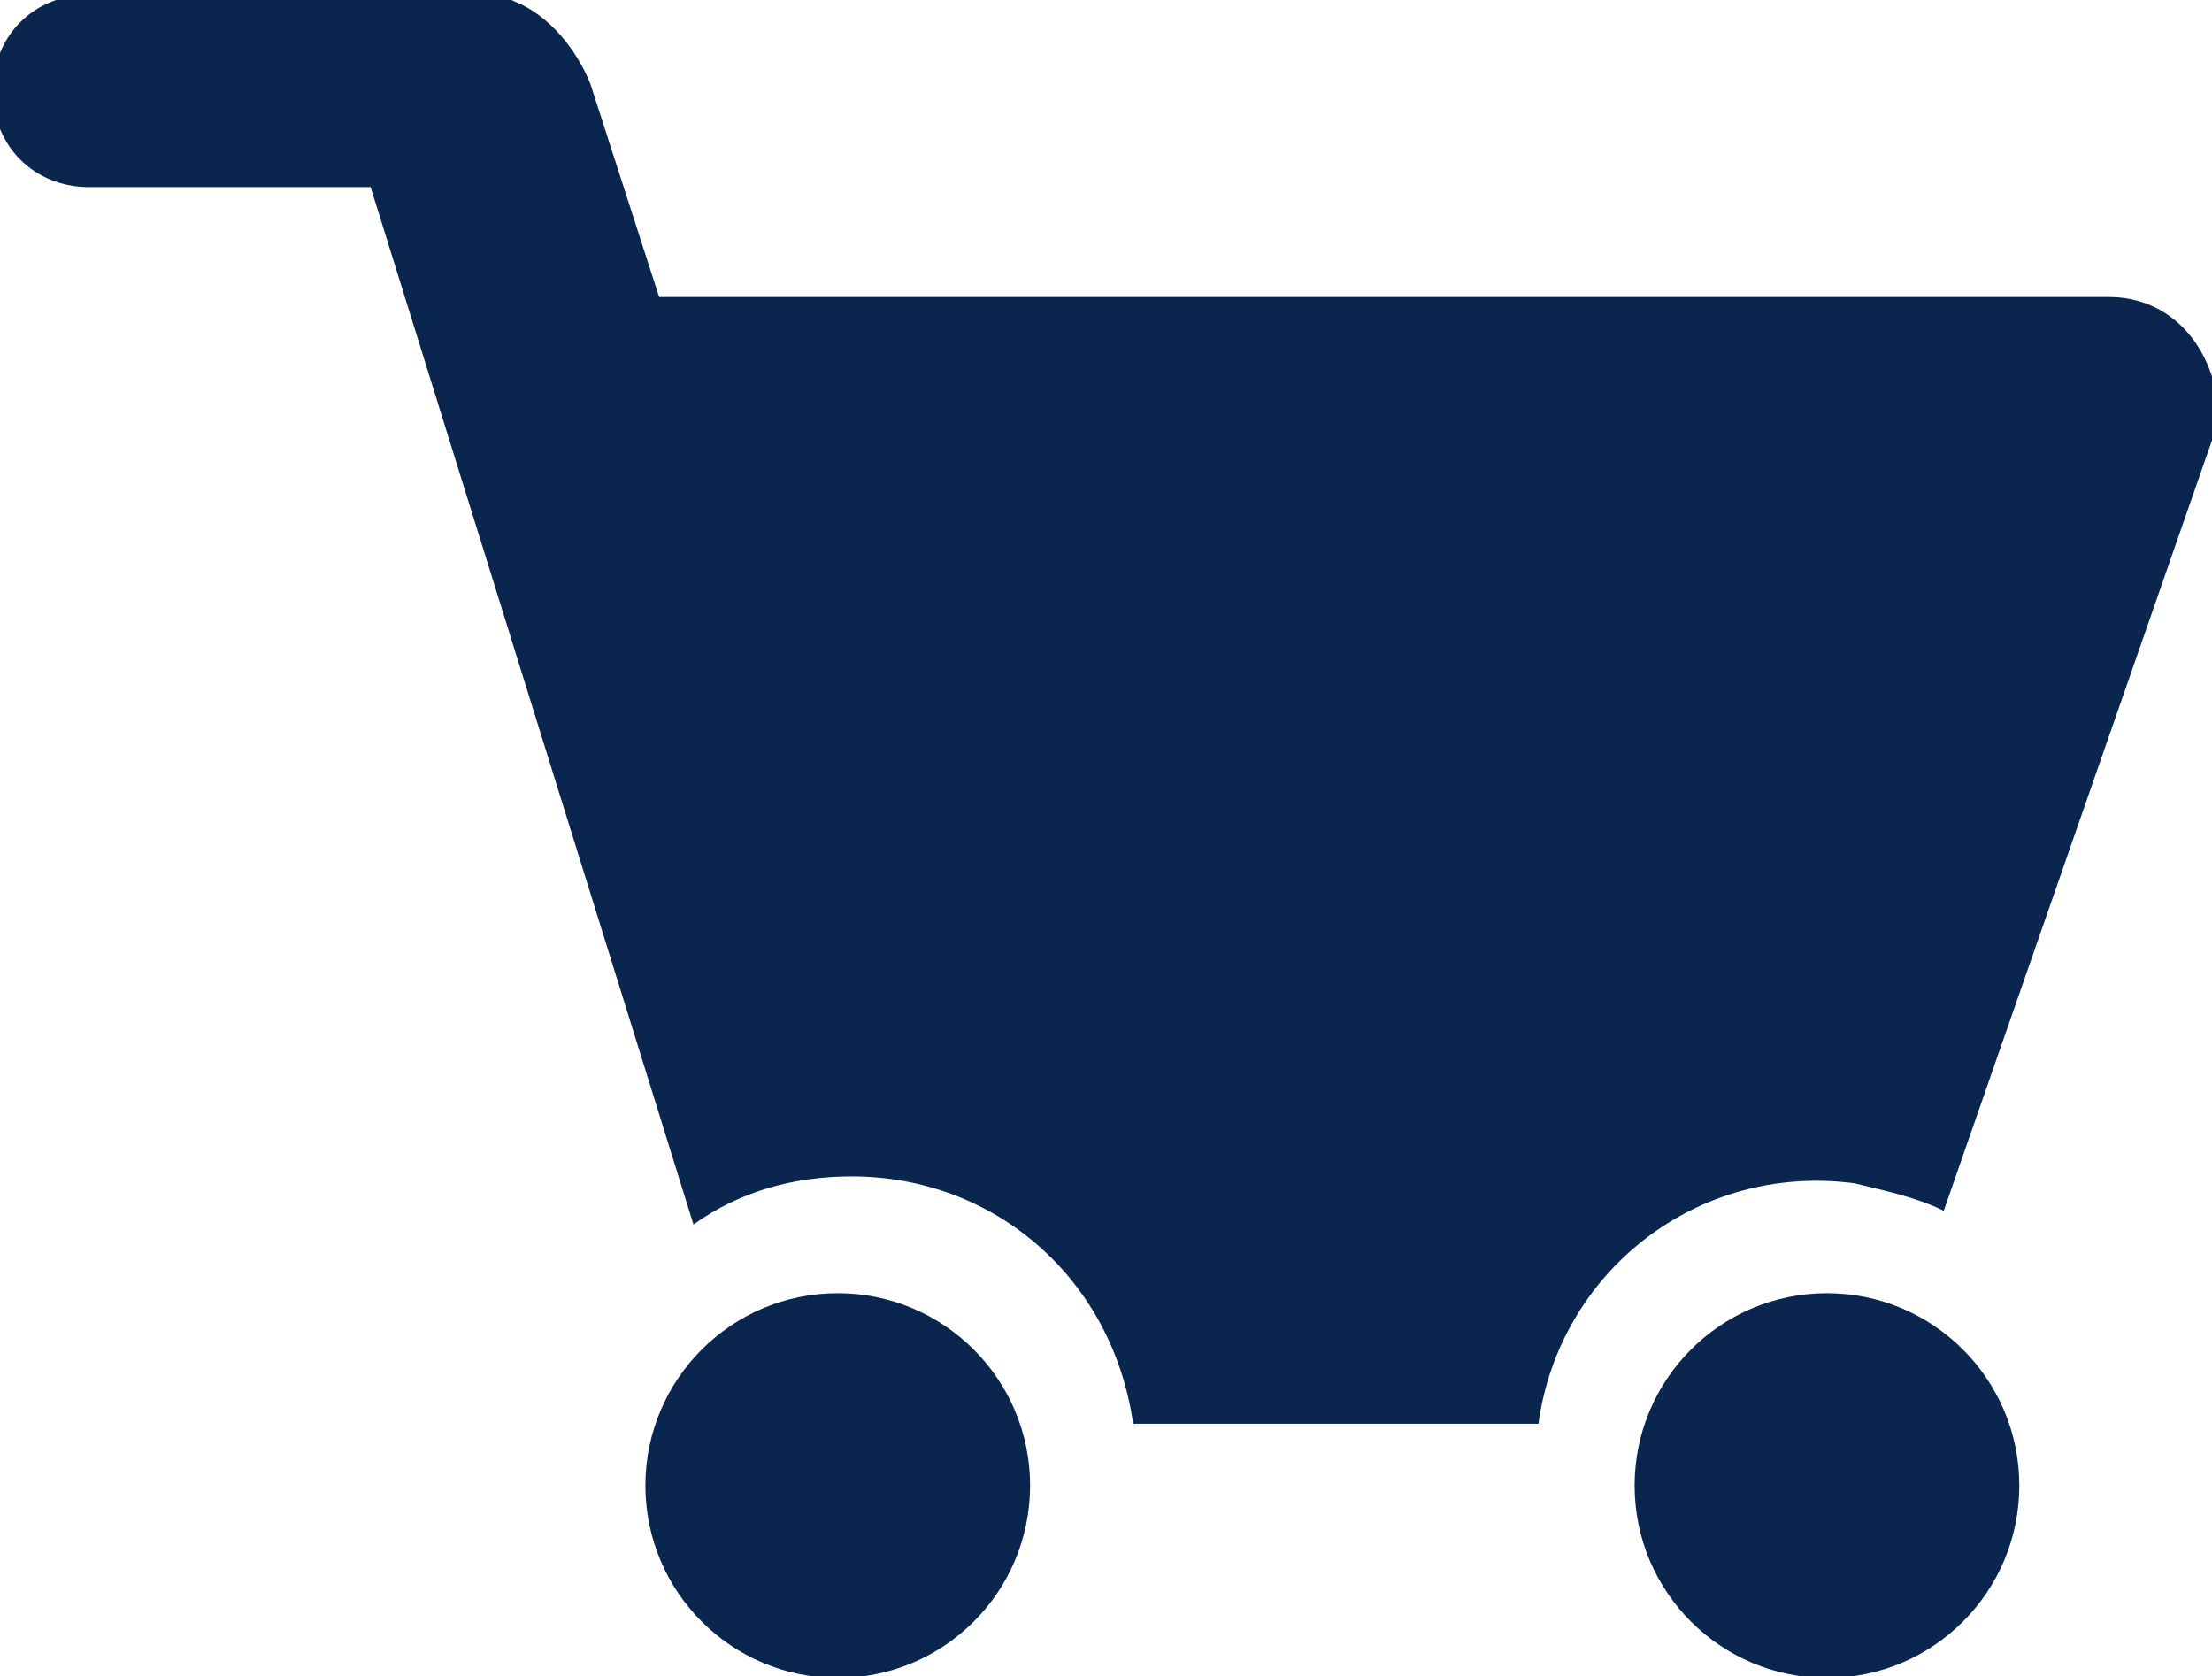
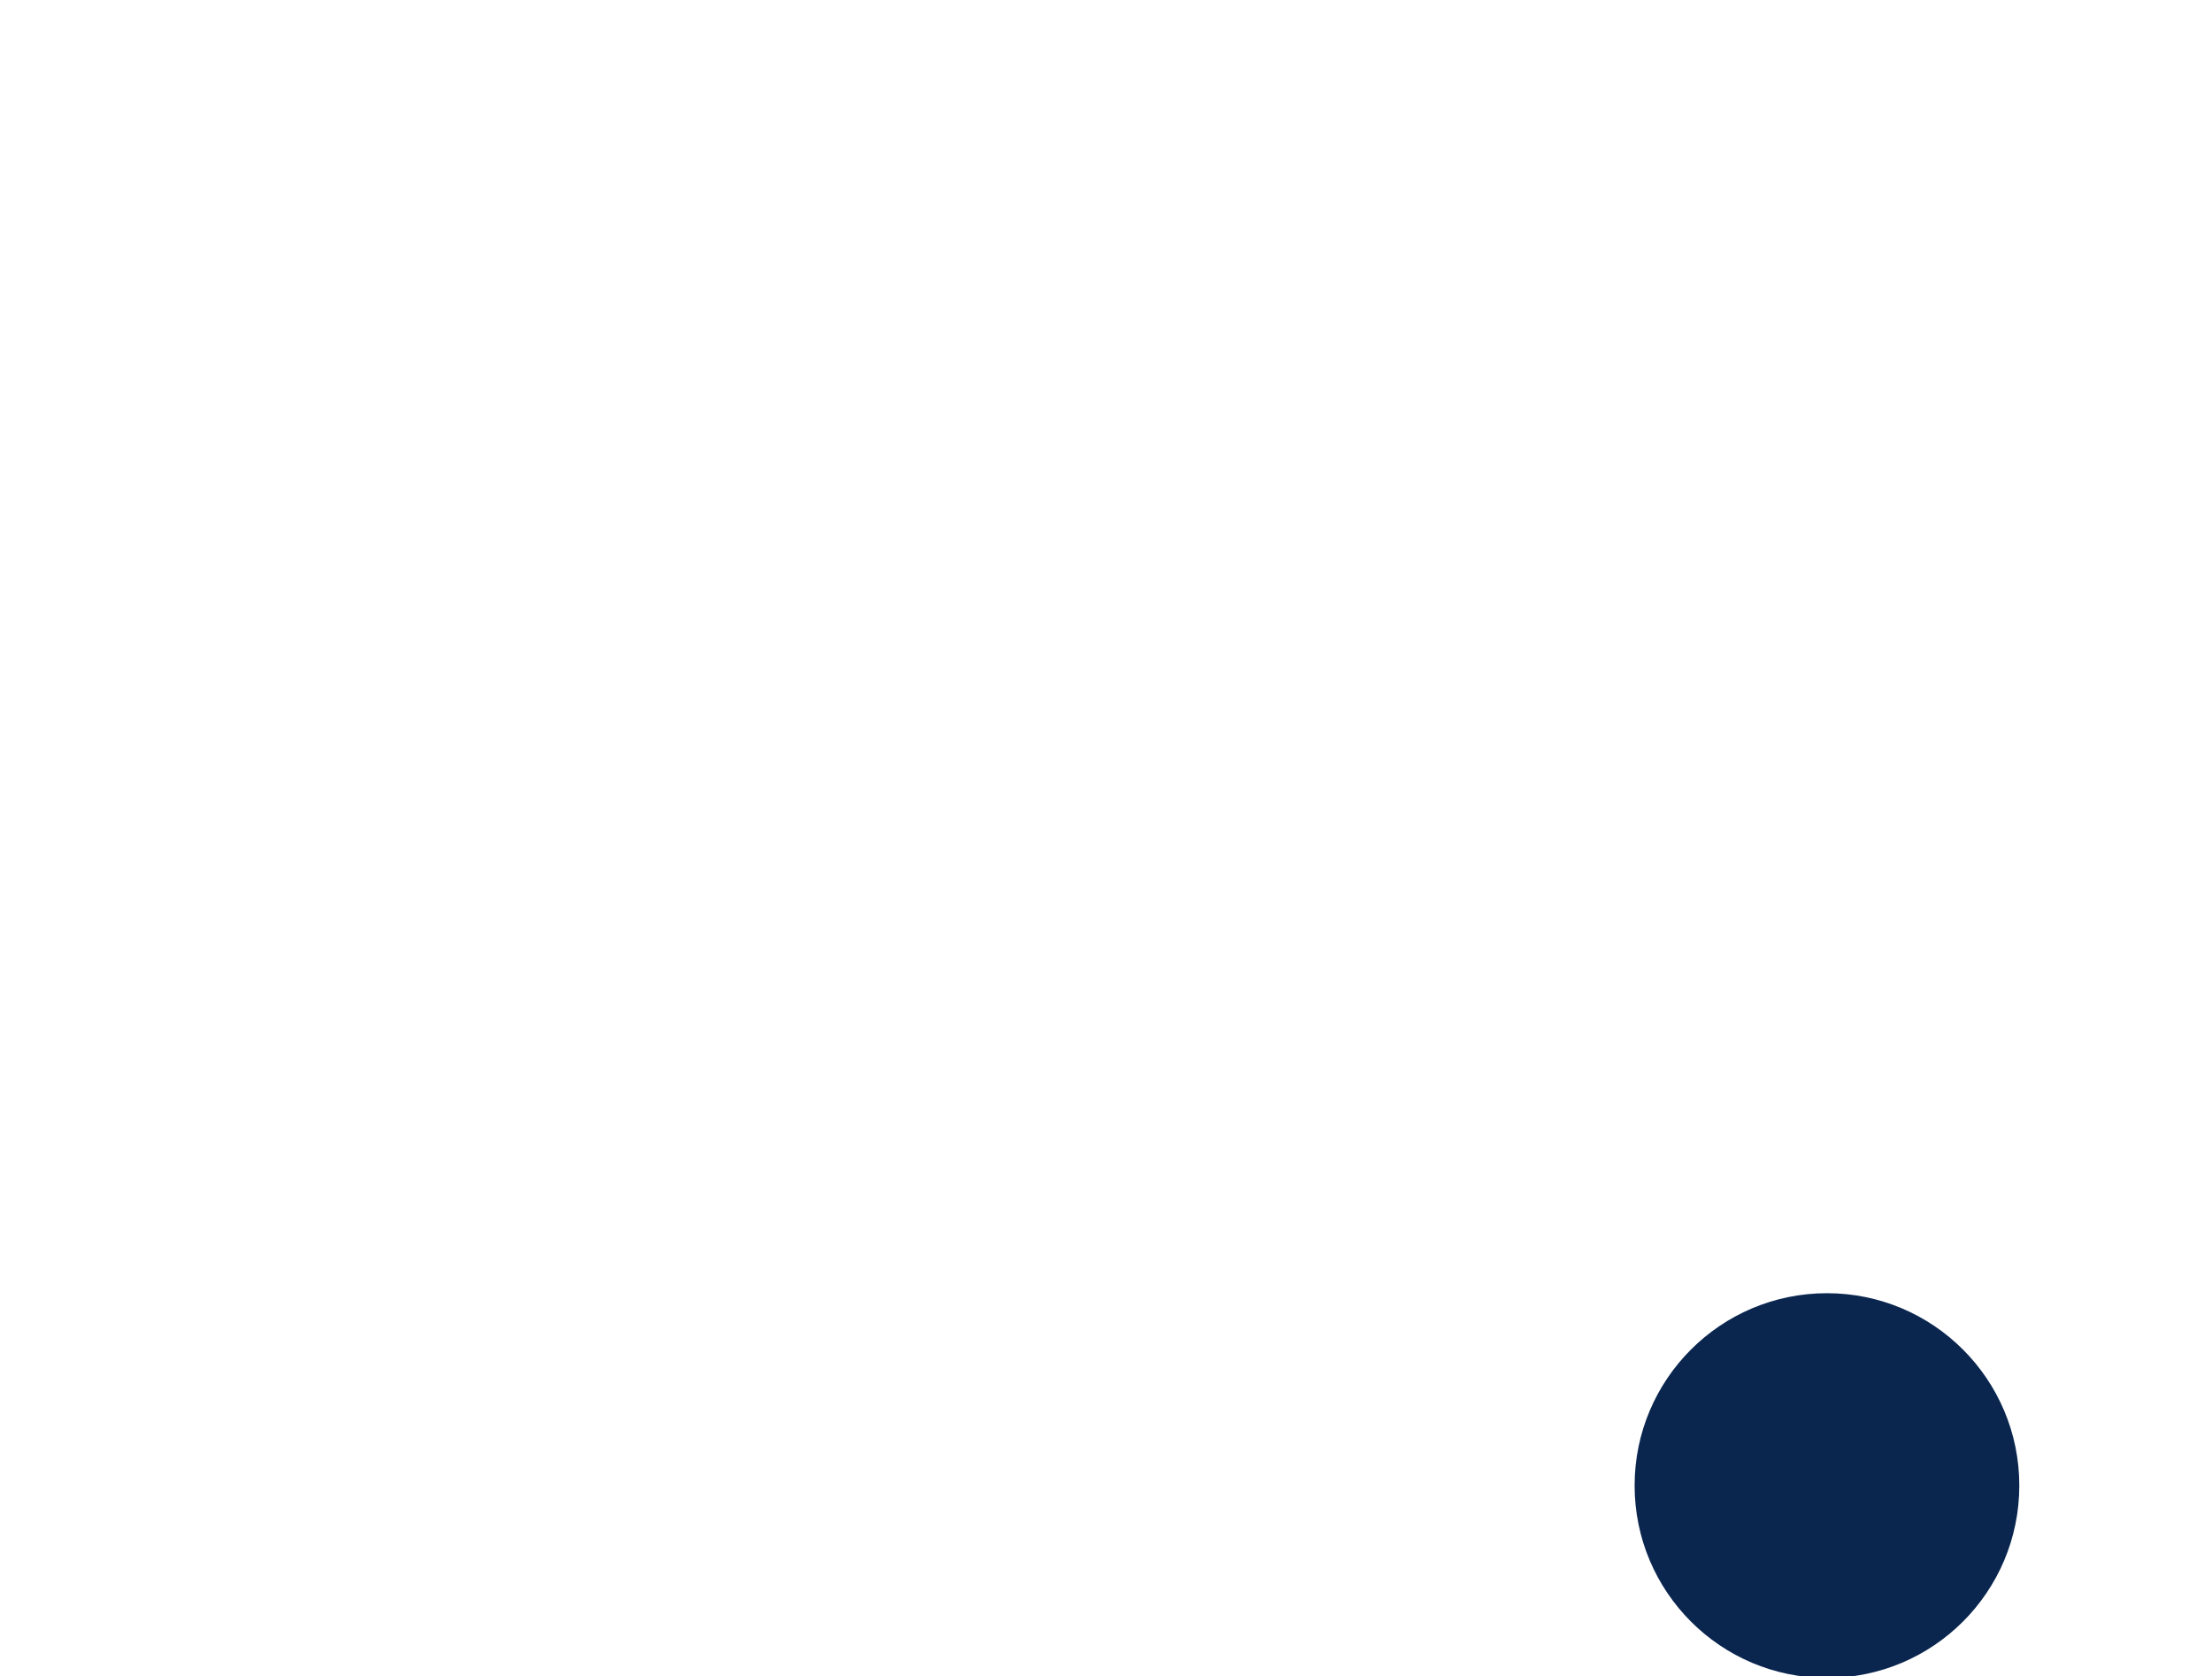
<svg xmlns="http://www.w3.org/2000/svg" version="1.1" id="Layer_1" x="0px" y="0px" viewBox="0 0 32.2 24.4" style="enable-background:new 0 0 32.2 24.4;" xml:space="preserve">
  <style type="text/css">
	.st0{fill:#0A264F;}
</style>
  <g id="Group_227" transform="translate(-1725.905 -35.977)">
-     <path id="Path_5" class="st0" d="M1756.6,40.3h-21.1l-1-3.1c-0.2-0.5-0.6-1-1.1-1.2c-0.2-0.1-0.4-0.1-0.6-0.1h-5.6   c-0.8,0-1.4,0.6-1.4,1.4s0.6,1.4,1.4,1.4h4.1l4.7,15.1c0.7-0.5,1.5-0.7,2.3-0.7c2.1,0,3.8,1.5,4.1,3.6h5.9c0.3-2.2,2.3-3.8,4.6-3.5   c0.4,0.1,0.9,0.2,1.3,0.4l3.9-11.2l0,0c0.1-0.2,0.1-0.3,0.1-0.5C1758.1,41,1757.5,40.3,1756.6,40.3   C1756.7,40.3,1756.6,40.3,1756.6,40.3L1756.6,40.3z" />
-     <ellipse id="Ellipse_7" class="st0" cx="1738.1" cy="57.6" rx="2.8" ry="2.8" />
    <ellipse id="Ellipse_8" class="st0" cx="1752.5" cy="57.6" rx="2.8" ry="2.8" />
  </g>
</svg>